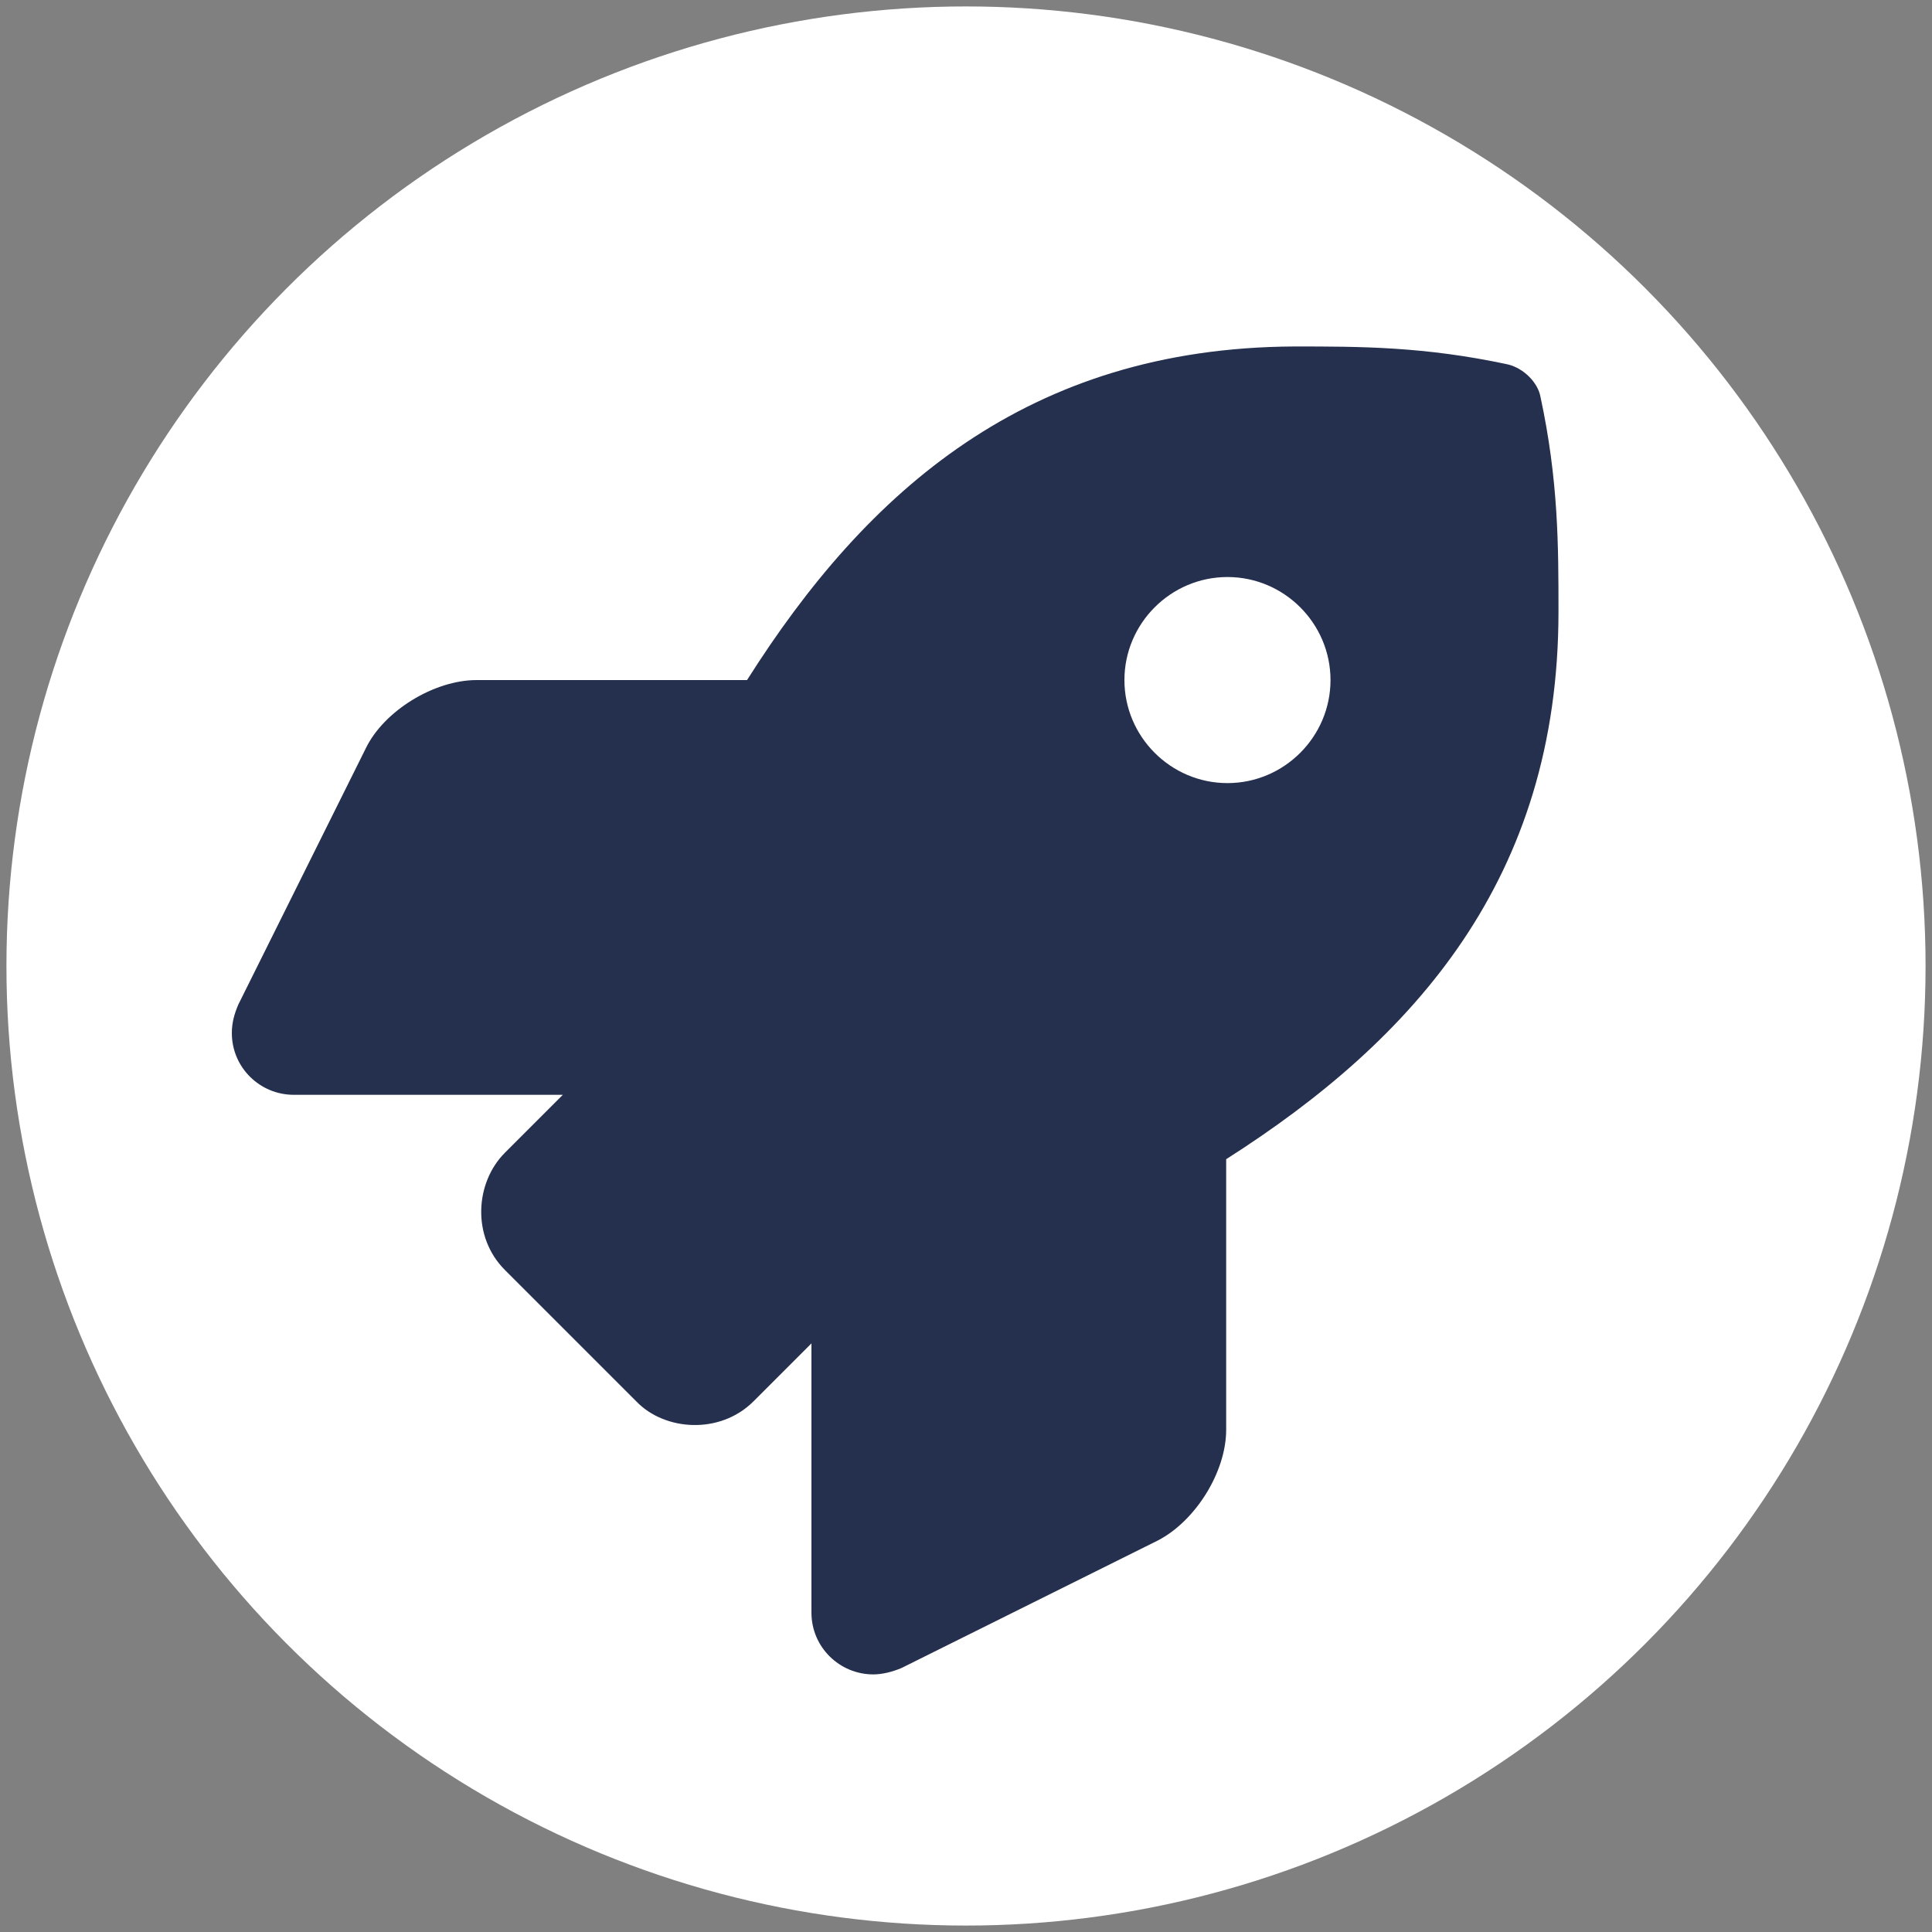
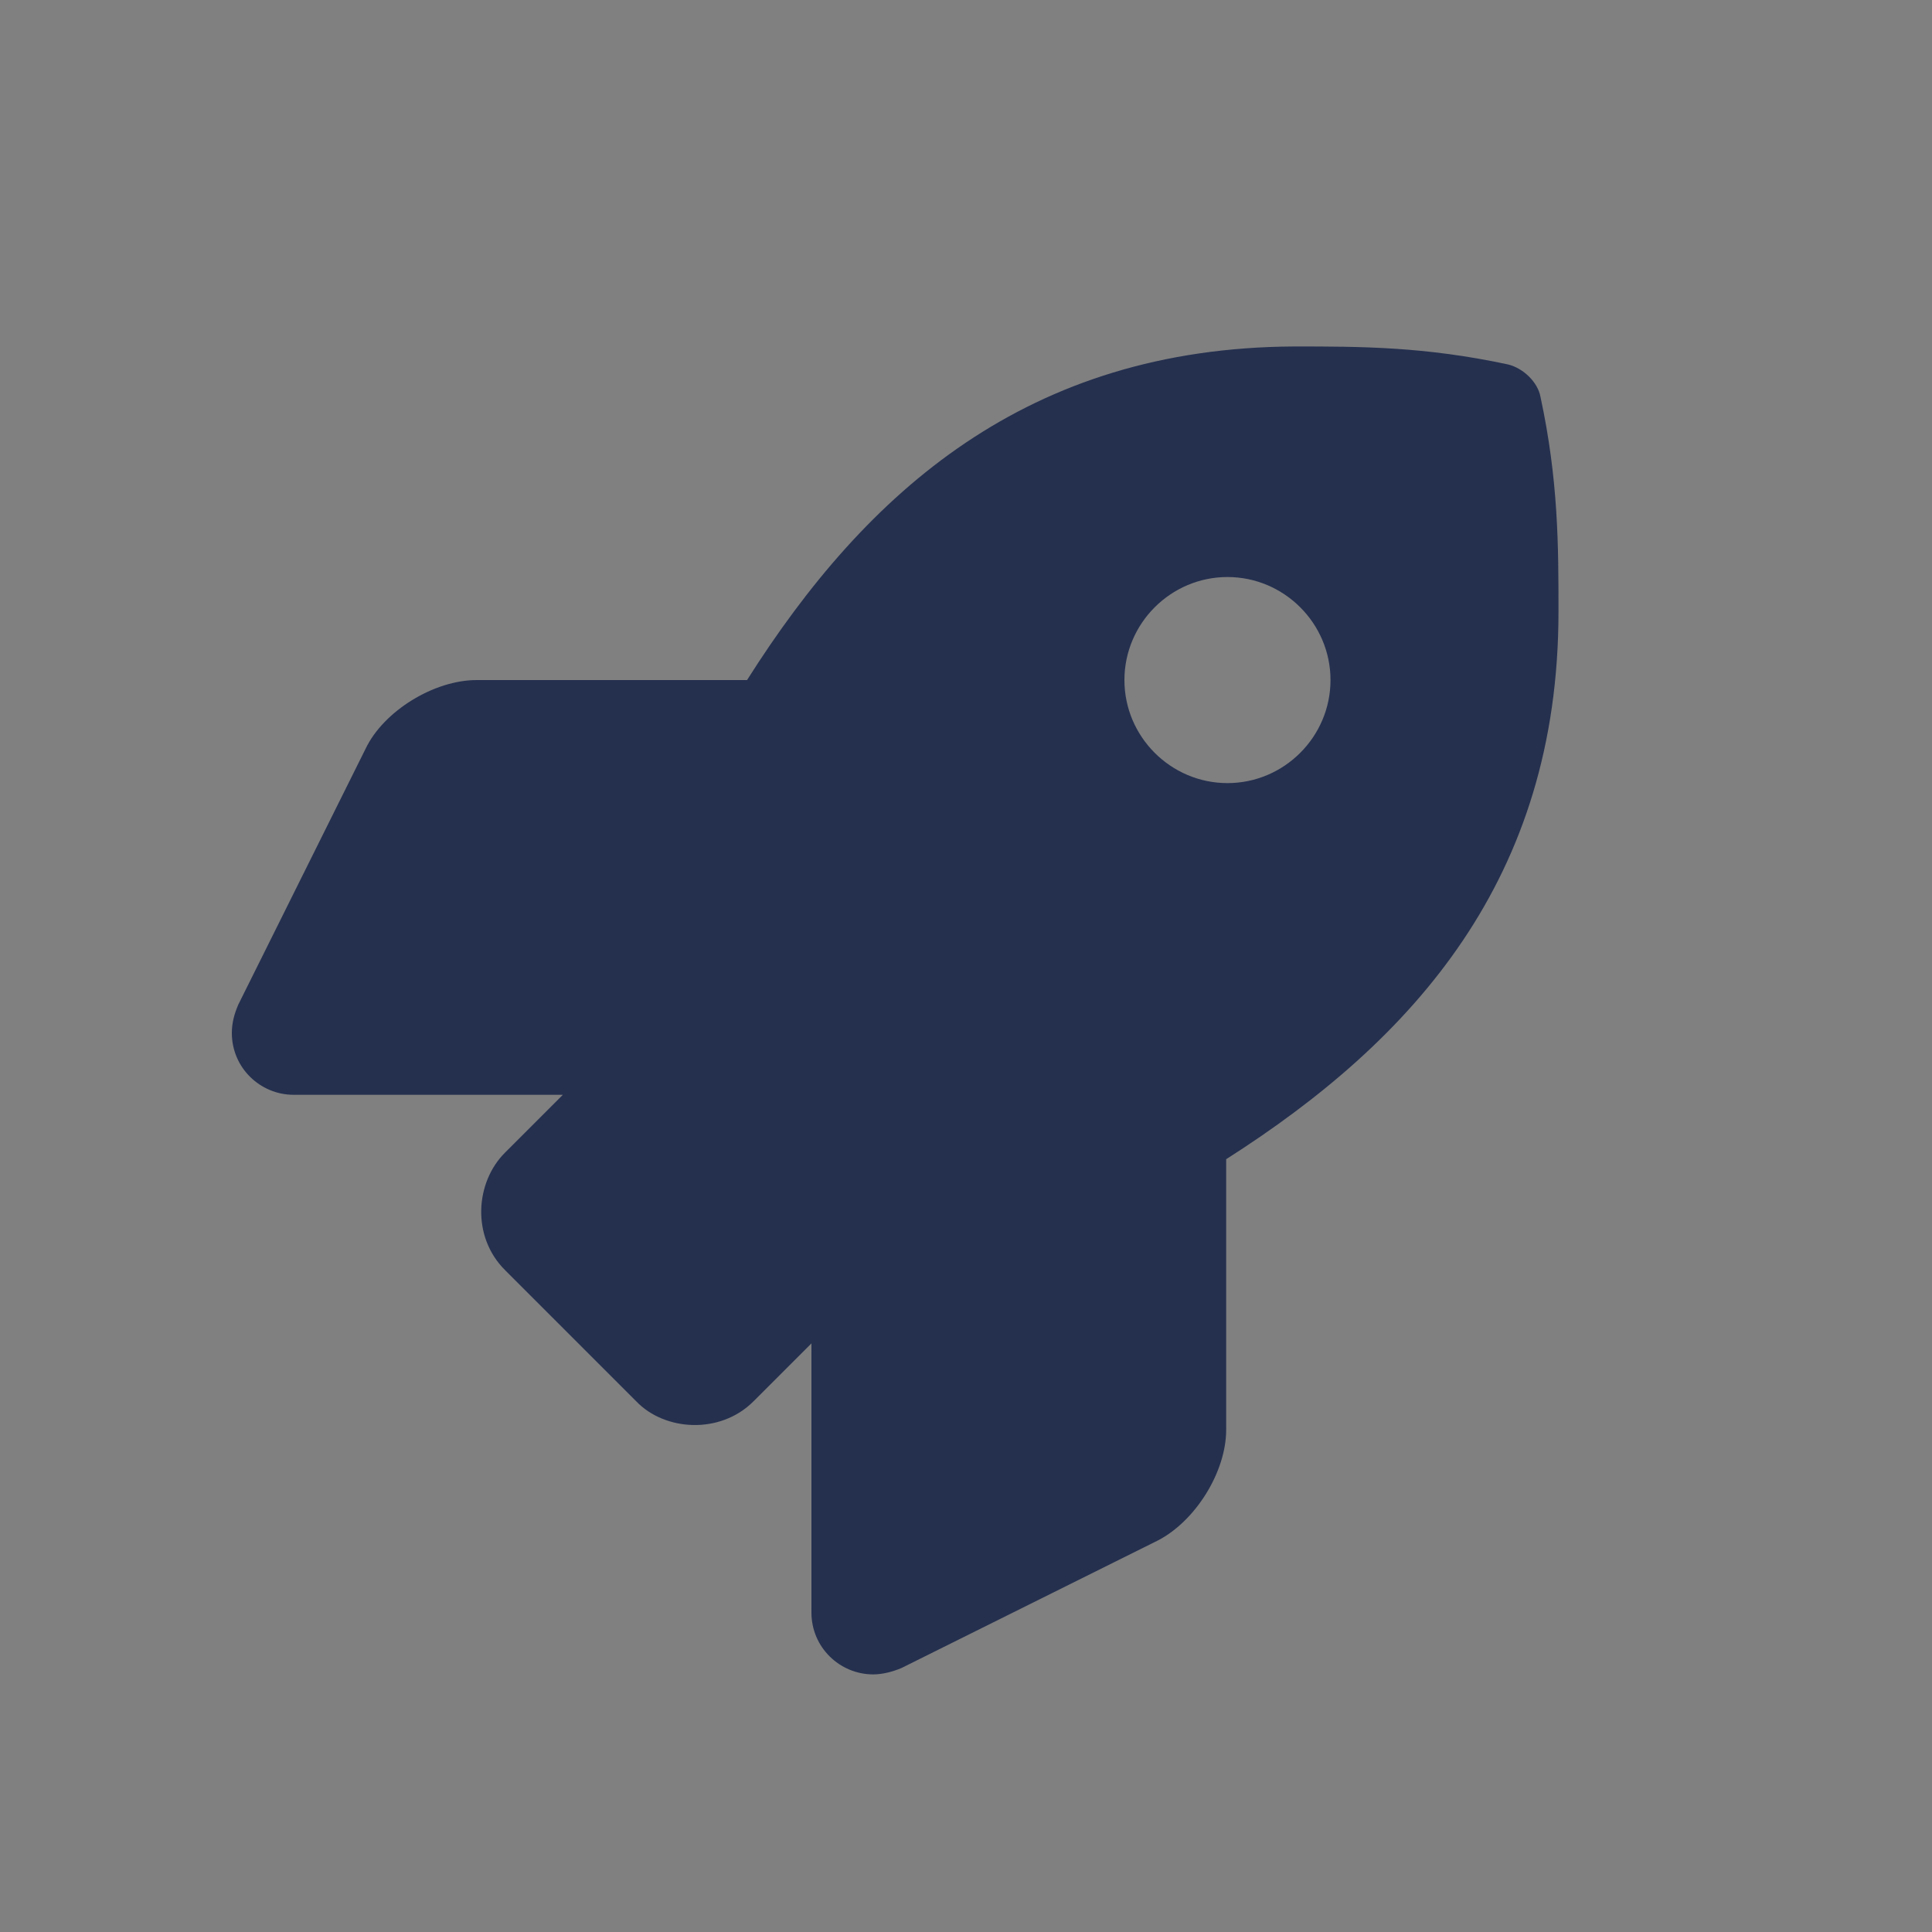
<svg xmlns="http://www.w3.org/2000/svg" version="1.1" x="0px" y="0px" viewBox="0 0 150 150" style="enable-background:new 0 0 150 150;" xml:space="preserve">
  <rect x="0" y="0" width="150" height="150" fill="#808080" stroke="none" />
  <style type="text/css">
	.st0{display:none;fill:#25304F;}
	.st1{fill:#FFFFFF;}
	.st2{fill:#25304F;}
</style>
  <g id="Layer_1">
</g>
  <g id="Layer_2">
-     <path class="st0" d="M100.5,16.7h-51c-6,0-10.9,4.9-10.9,10.9v94.7c0,6,4.9,10.9,10.9,10.9h51c6,0,10.9-4.9,10.9-10.9V27.6   C111.4,21.6,106.5,16.7,100.5,16.7z M75,126c-4,0-7.3-3.3-7.3-7.3s3.3-7.3,7.3-7.3s7.3,3.3,7.3,7.3S79,126,75,126z M100.5,101.4   c0,1.5-1.2,2.7-2.7,2.7H52.2c-1.5,0-2.7-1.2-2.7-2.7V30.4c0-1.5,1.2-2.7,2.7-2.7h45.5c1.5,0,2.7,1.2,2.7,2.7V101.4z" />
    <g>
-       <circle class="st1" cx="75" cy="75" r="74.5" />
-     </g>
-     <path class="st0" d="M114.6,67.8h-5.4V51.6c0-18.9-15.3-34.2-34.2-34.2S40.8,32.8,40.8,51.6v16.2h-5.4c-6,0-10.8,4.8-10.8,10.8   v43.2c0,6,4.8,10.8,10.8,10.8h79.2c6,0,10.8-4.8,10.8-10.8V78.6C125.4,72.6,120.6,67.8,114.6,67.8z M91.2,67.8H58.8V51.6   c0-8.9,7.3-16.2,16.2-16.2s16.2,7.3,16.2,16.2V67.8z" />
-     <path class="st0" d="M123.4,77.1c-7.1,0-10.2,5.4-14.1,5.4c-10.3,0-0.9-30.3-0.9-30.3S74.5,66,74.5,51.6c0-6.2,6.2-8,6.2-14.8   c0-6.1-4.8-9.4-10.6-9.4c-6,0-11.4,3.2-11.4,9.7c0,7.1,5.5,10.2,5.5,14.1c0,12-30.3,4.9-30.3,4.9v57.3c0,0,30.7,7.1,30.7-4.9   c0-3.9-6.9-6.9-6.9-14c0-6.4,5-9.7,10.9-9.7c5.8,0,10.6,3.3,10.6,9.4c0,6.8-6.2,8.6-6.2,14.8c0,10.5,22.3,4.4,31.2,4.4   c0,0-6-20.7,4.4-20.7c6.2,0,8,6.2,14.8,6.2c6.1,0,9.4-4.8,9.4-10.6C133.1,82.5,129.8,77.1,123.4,77.1z" />
+       </g>
    <path class="st2" d="M119.6,30.8c-0.2-1.1-1.3-2.2-2.5-2.5c-6.5-1.4-11.5-1.4-16.6-1.4C79.8,27,67.3,38.1,58,52.8h-21   c-3.3,0-7.2,2.4-8.6,5.3L18.5,78c-0.3,0.7-0.5,1.4-0.5,2.2c0,2.7,2.2,4.8,4.8,4.8h20.9l-4.5,4.5c-2.3,2.3-2.6,6.5,0,9.1l10.2,10.2   c2.2,2.3,6.5,2.6,9.1,0l4.5-4.5v20.9c0,2.7,2.2,4.8,4.8,4.8c0.7,0,1.5-0.2,2.2-0.5l19.9-9.9c2.9-1.5,5.3-5.3,5.3-8.6v-21   c14.6-9.3,25.8-21.8,25.8-42.5C121,42.4,121,37.3,119.6,30.8z M95.3,60.8c-4.4,0-8-3.6-8-8c0-4.4,3.6-8,8-8c4.4,0,8,3.6,8,8   C103.3,57.2,99.7,60.8,95.3,60.8z" />
  </g>
</svg>